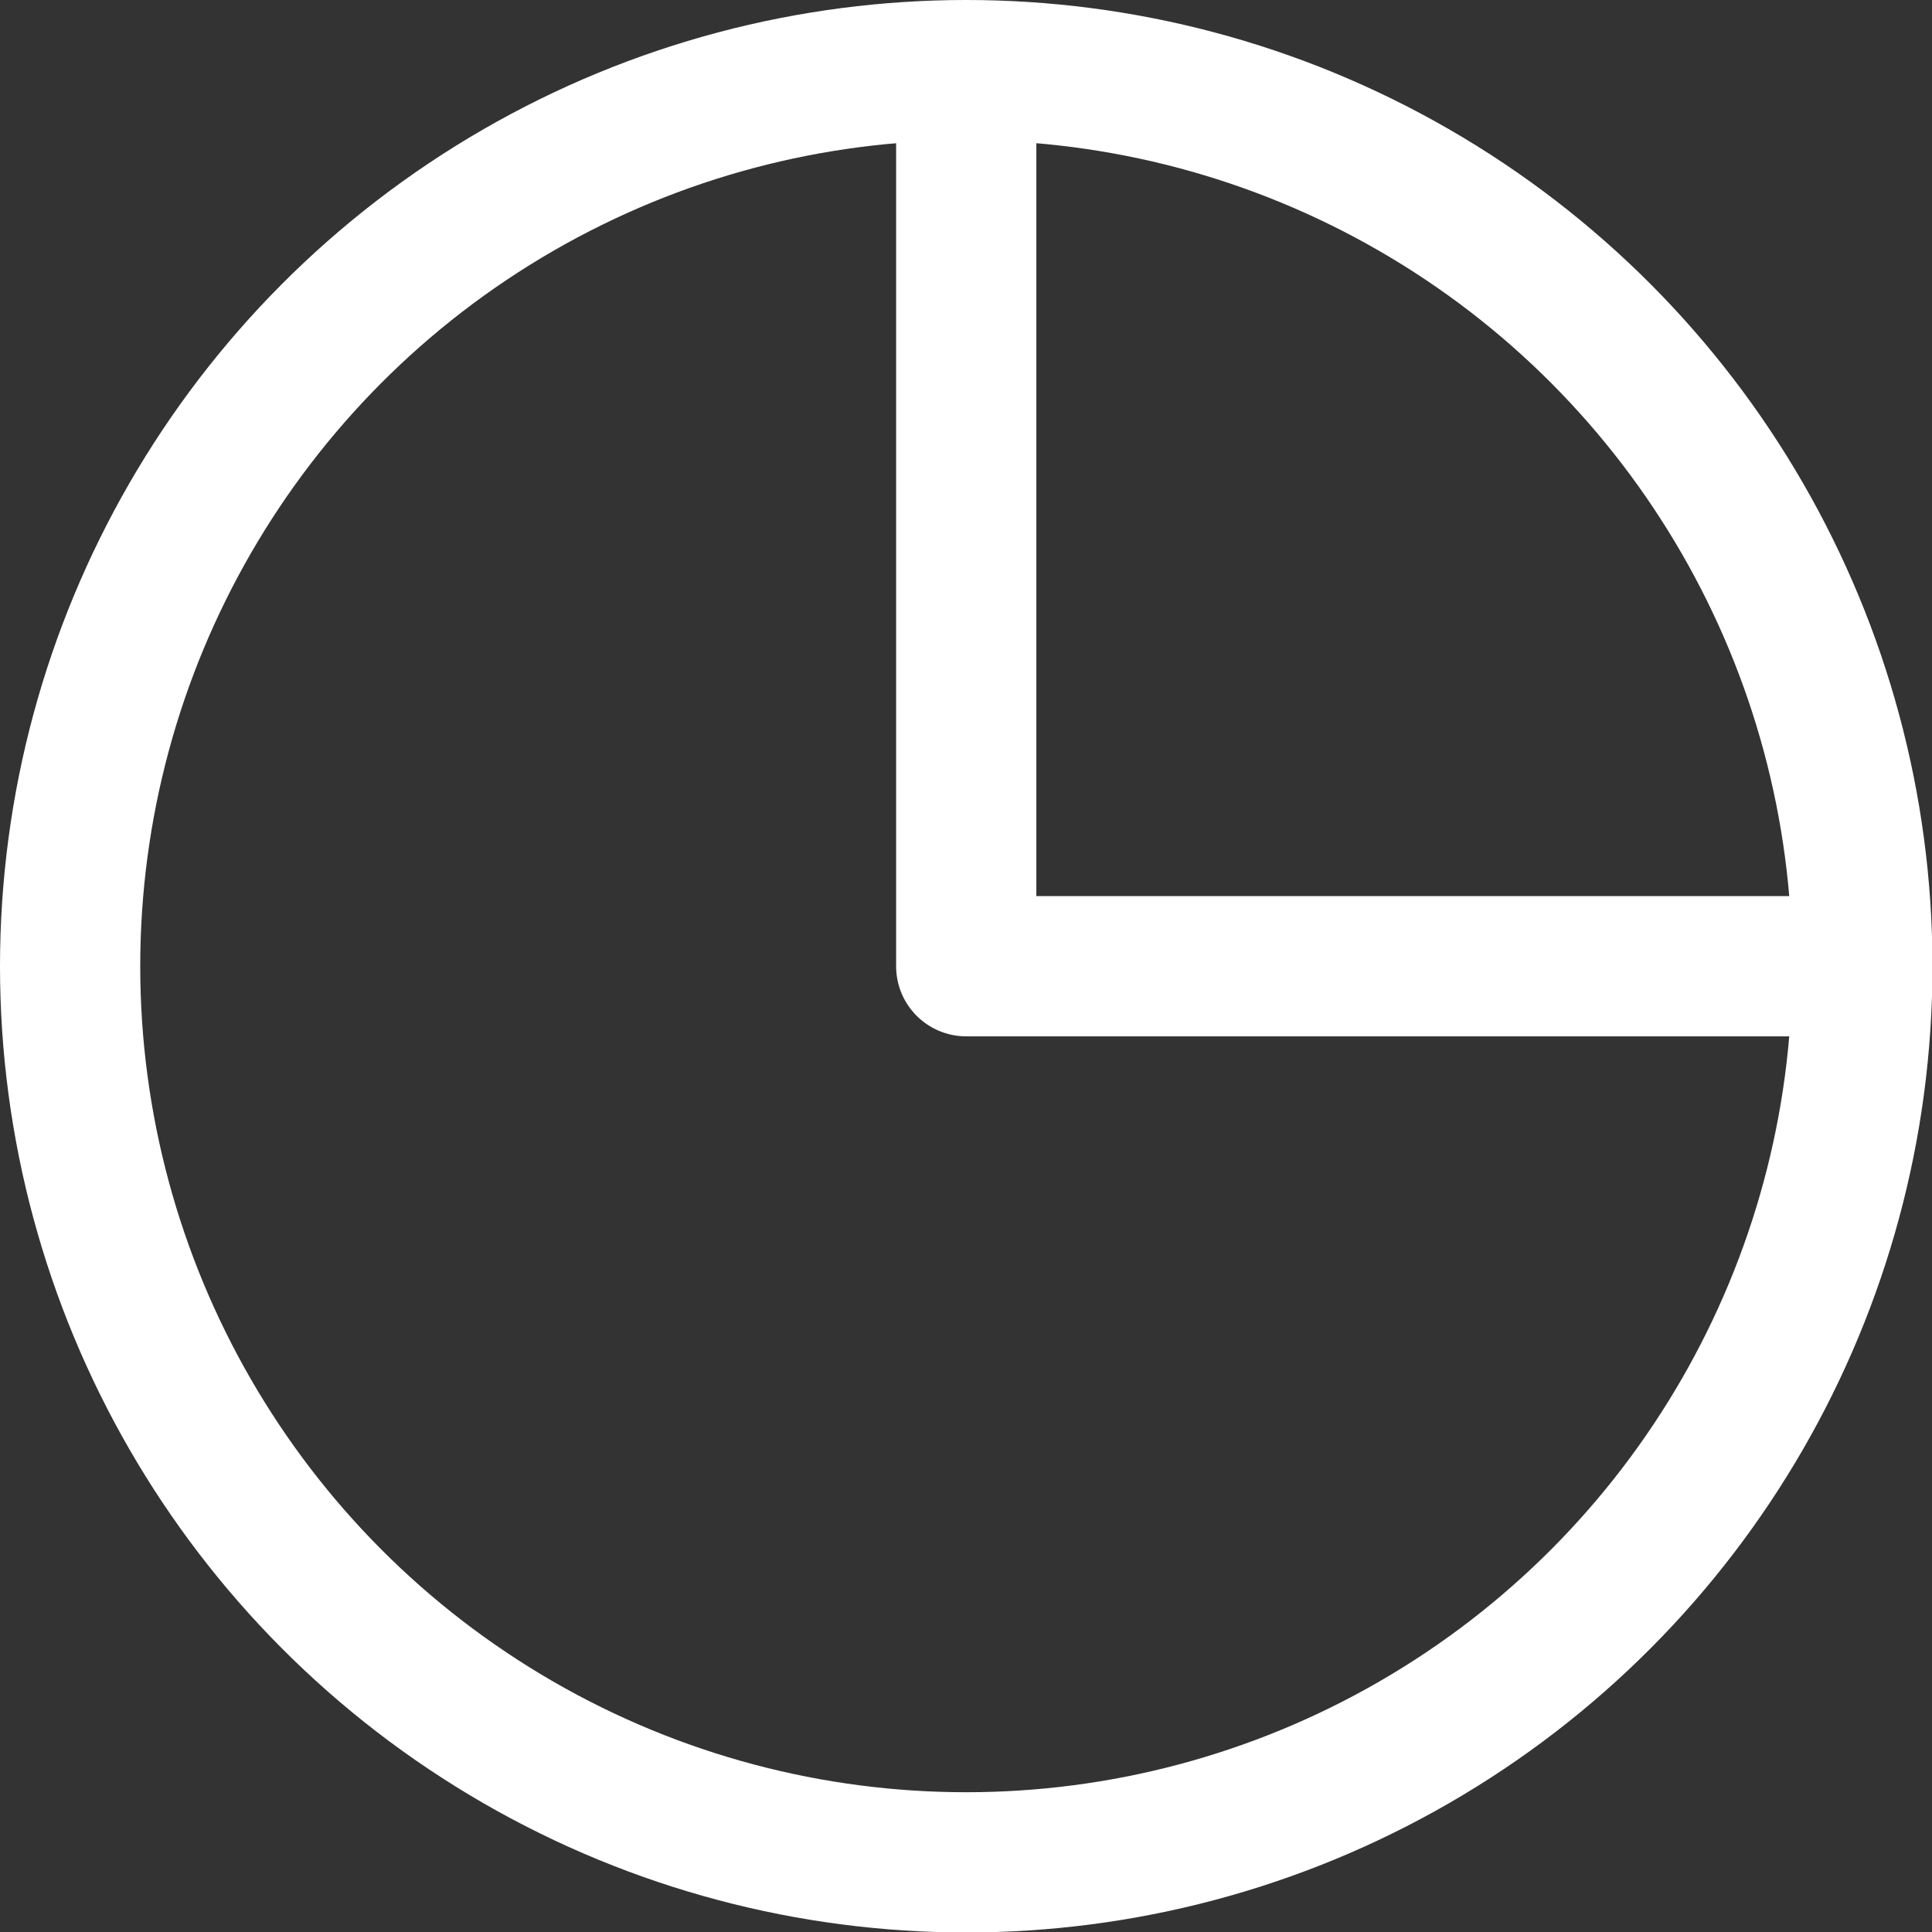
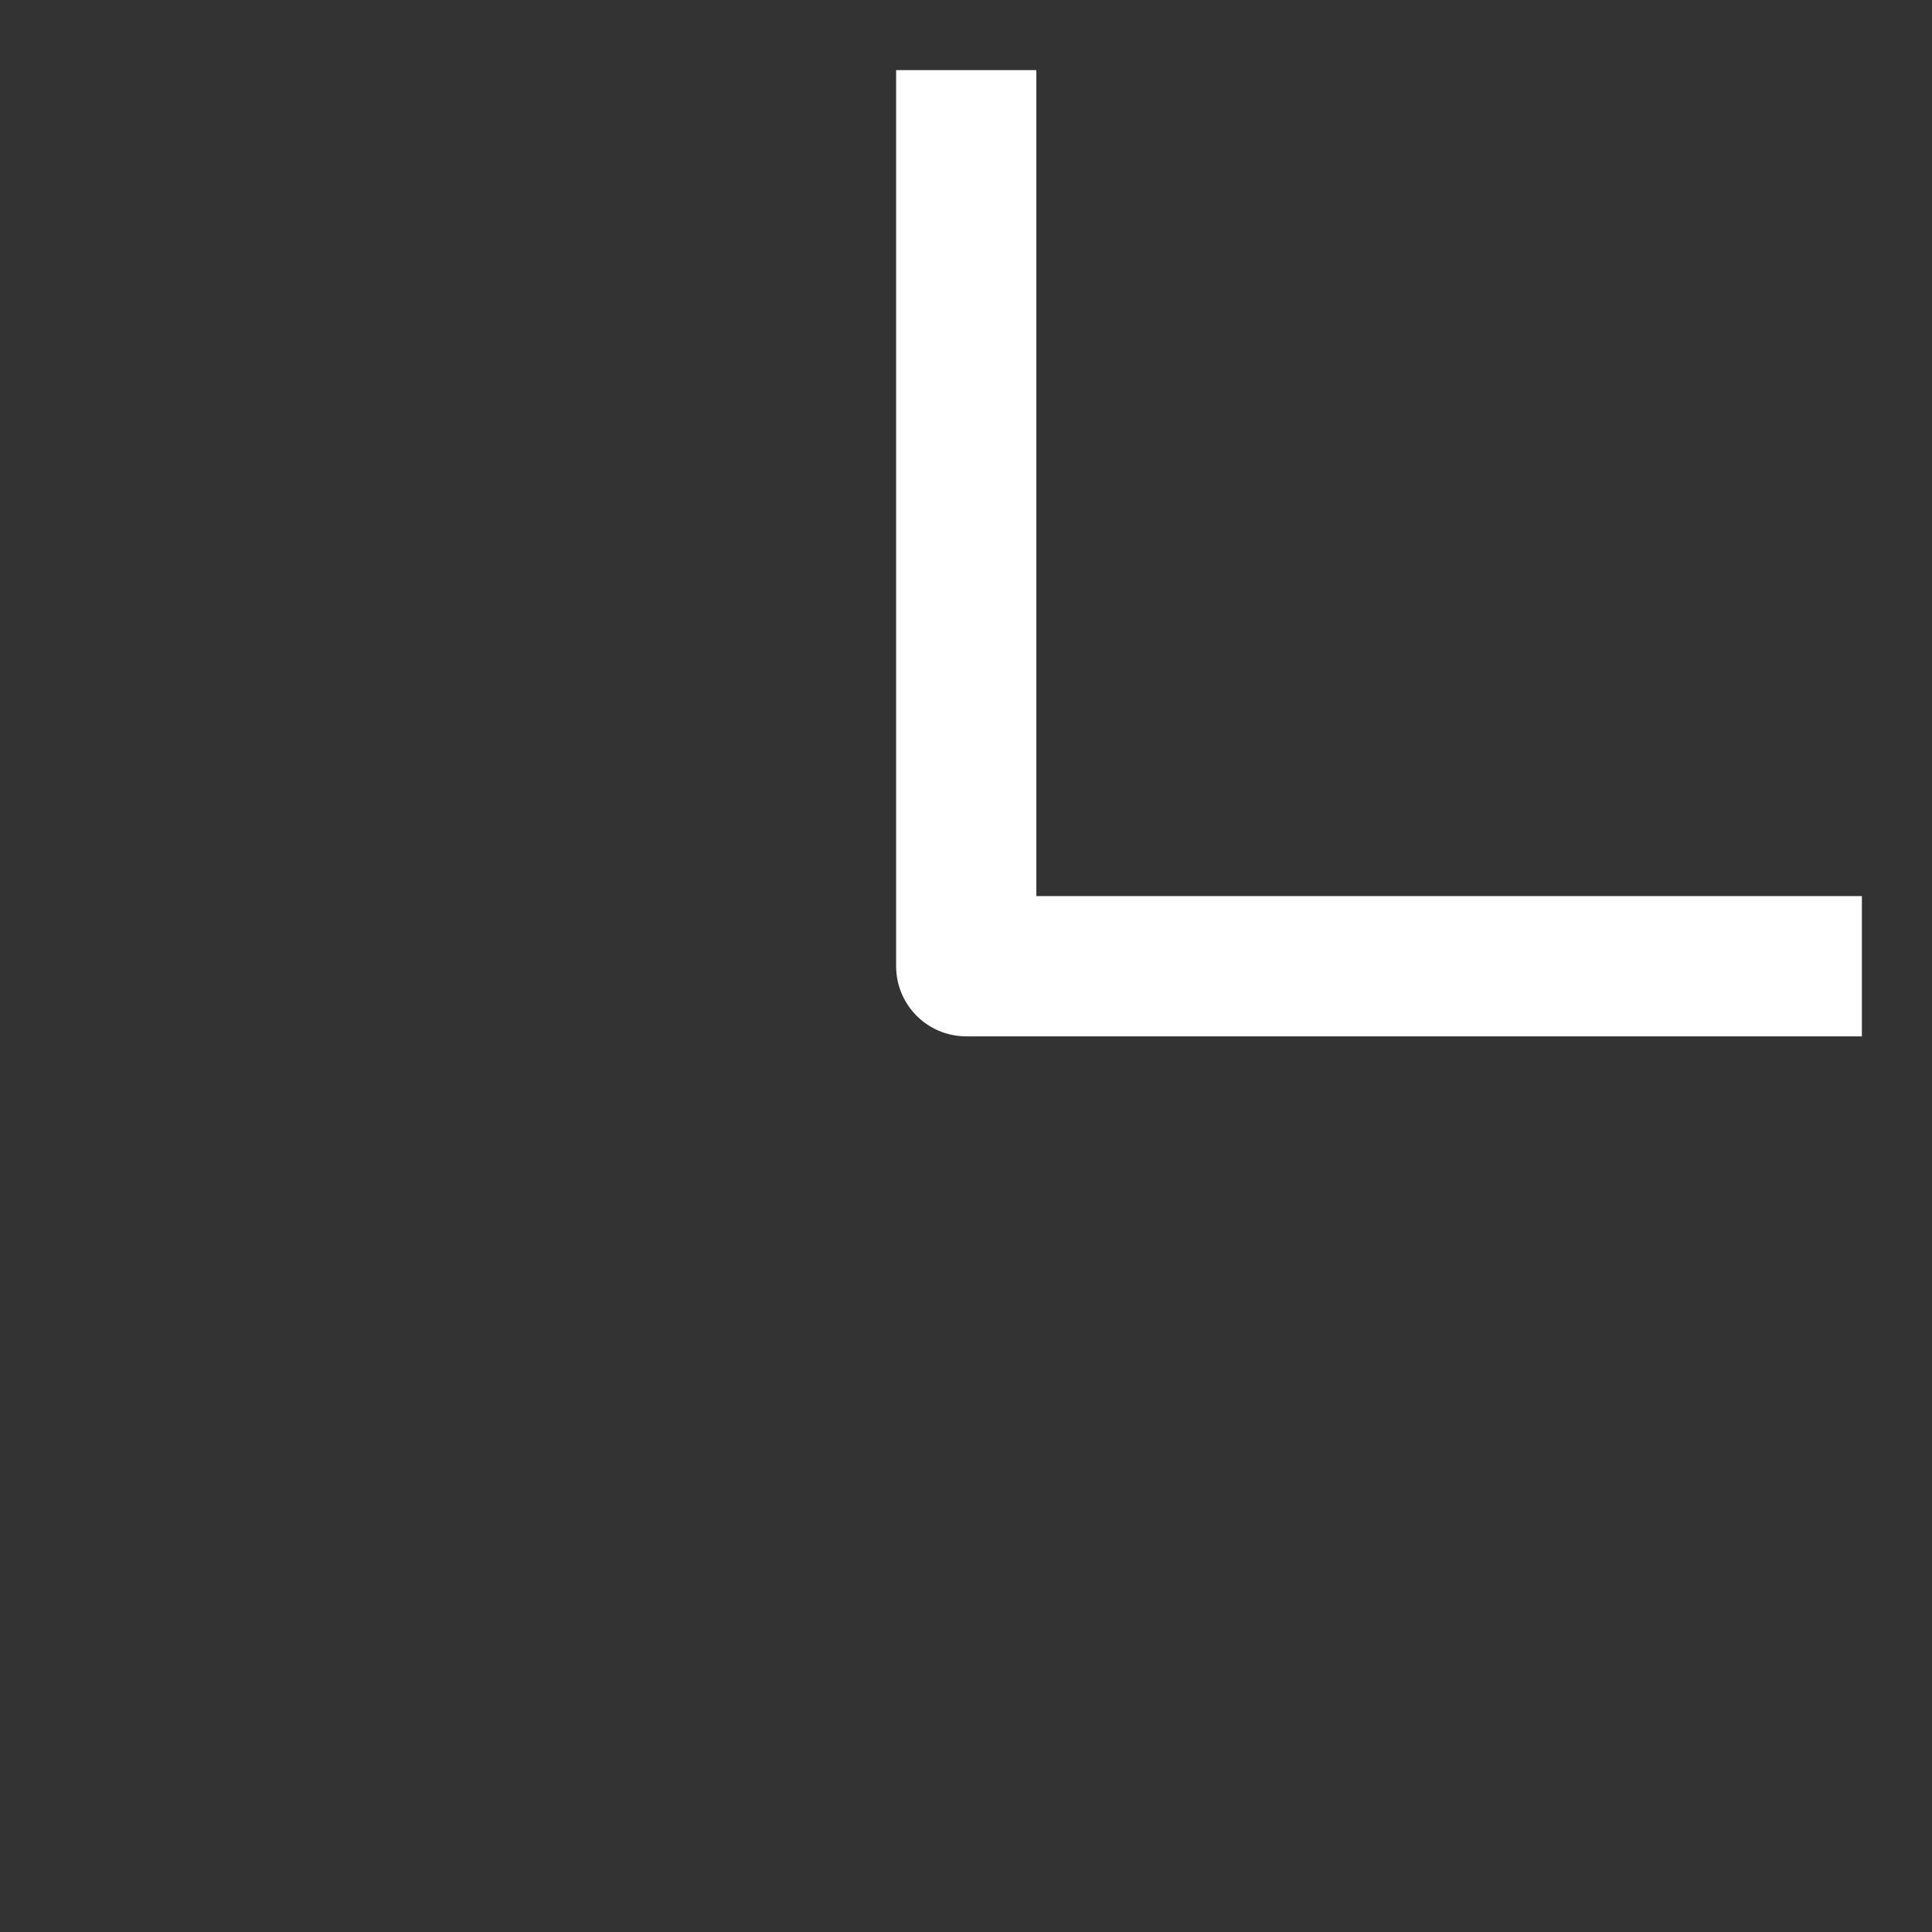
<svg xmlns="http://www.w3.org/2000/svg" id="_レイヤー_2" viewBox="0 0 41.33 41.33">
  <rect x="0" y="0" width="41.33" height="41.33" fill="#333333" stroke="none" />
  <defs>
    <style>.cls-1{fill:none;stroke:#fff;stroke-linejoin:round;stroke-width:3px;}</style>
  </defs>
  <g id="_图层_1">
-     <circle class="cls-1" cx="20.67" cy="20.67" r="19.17" />
    <polyline class="cls-1" points="39.83 20.67 20.67 20.67 20.67 1.5" />
  </g>
</svg>